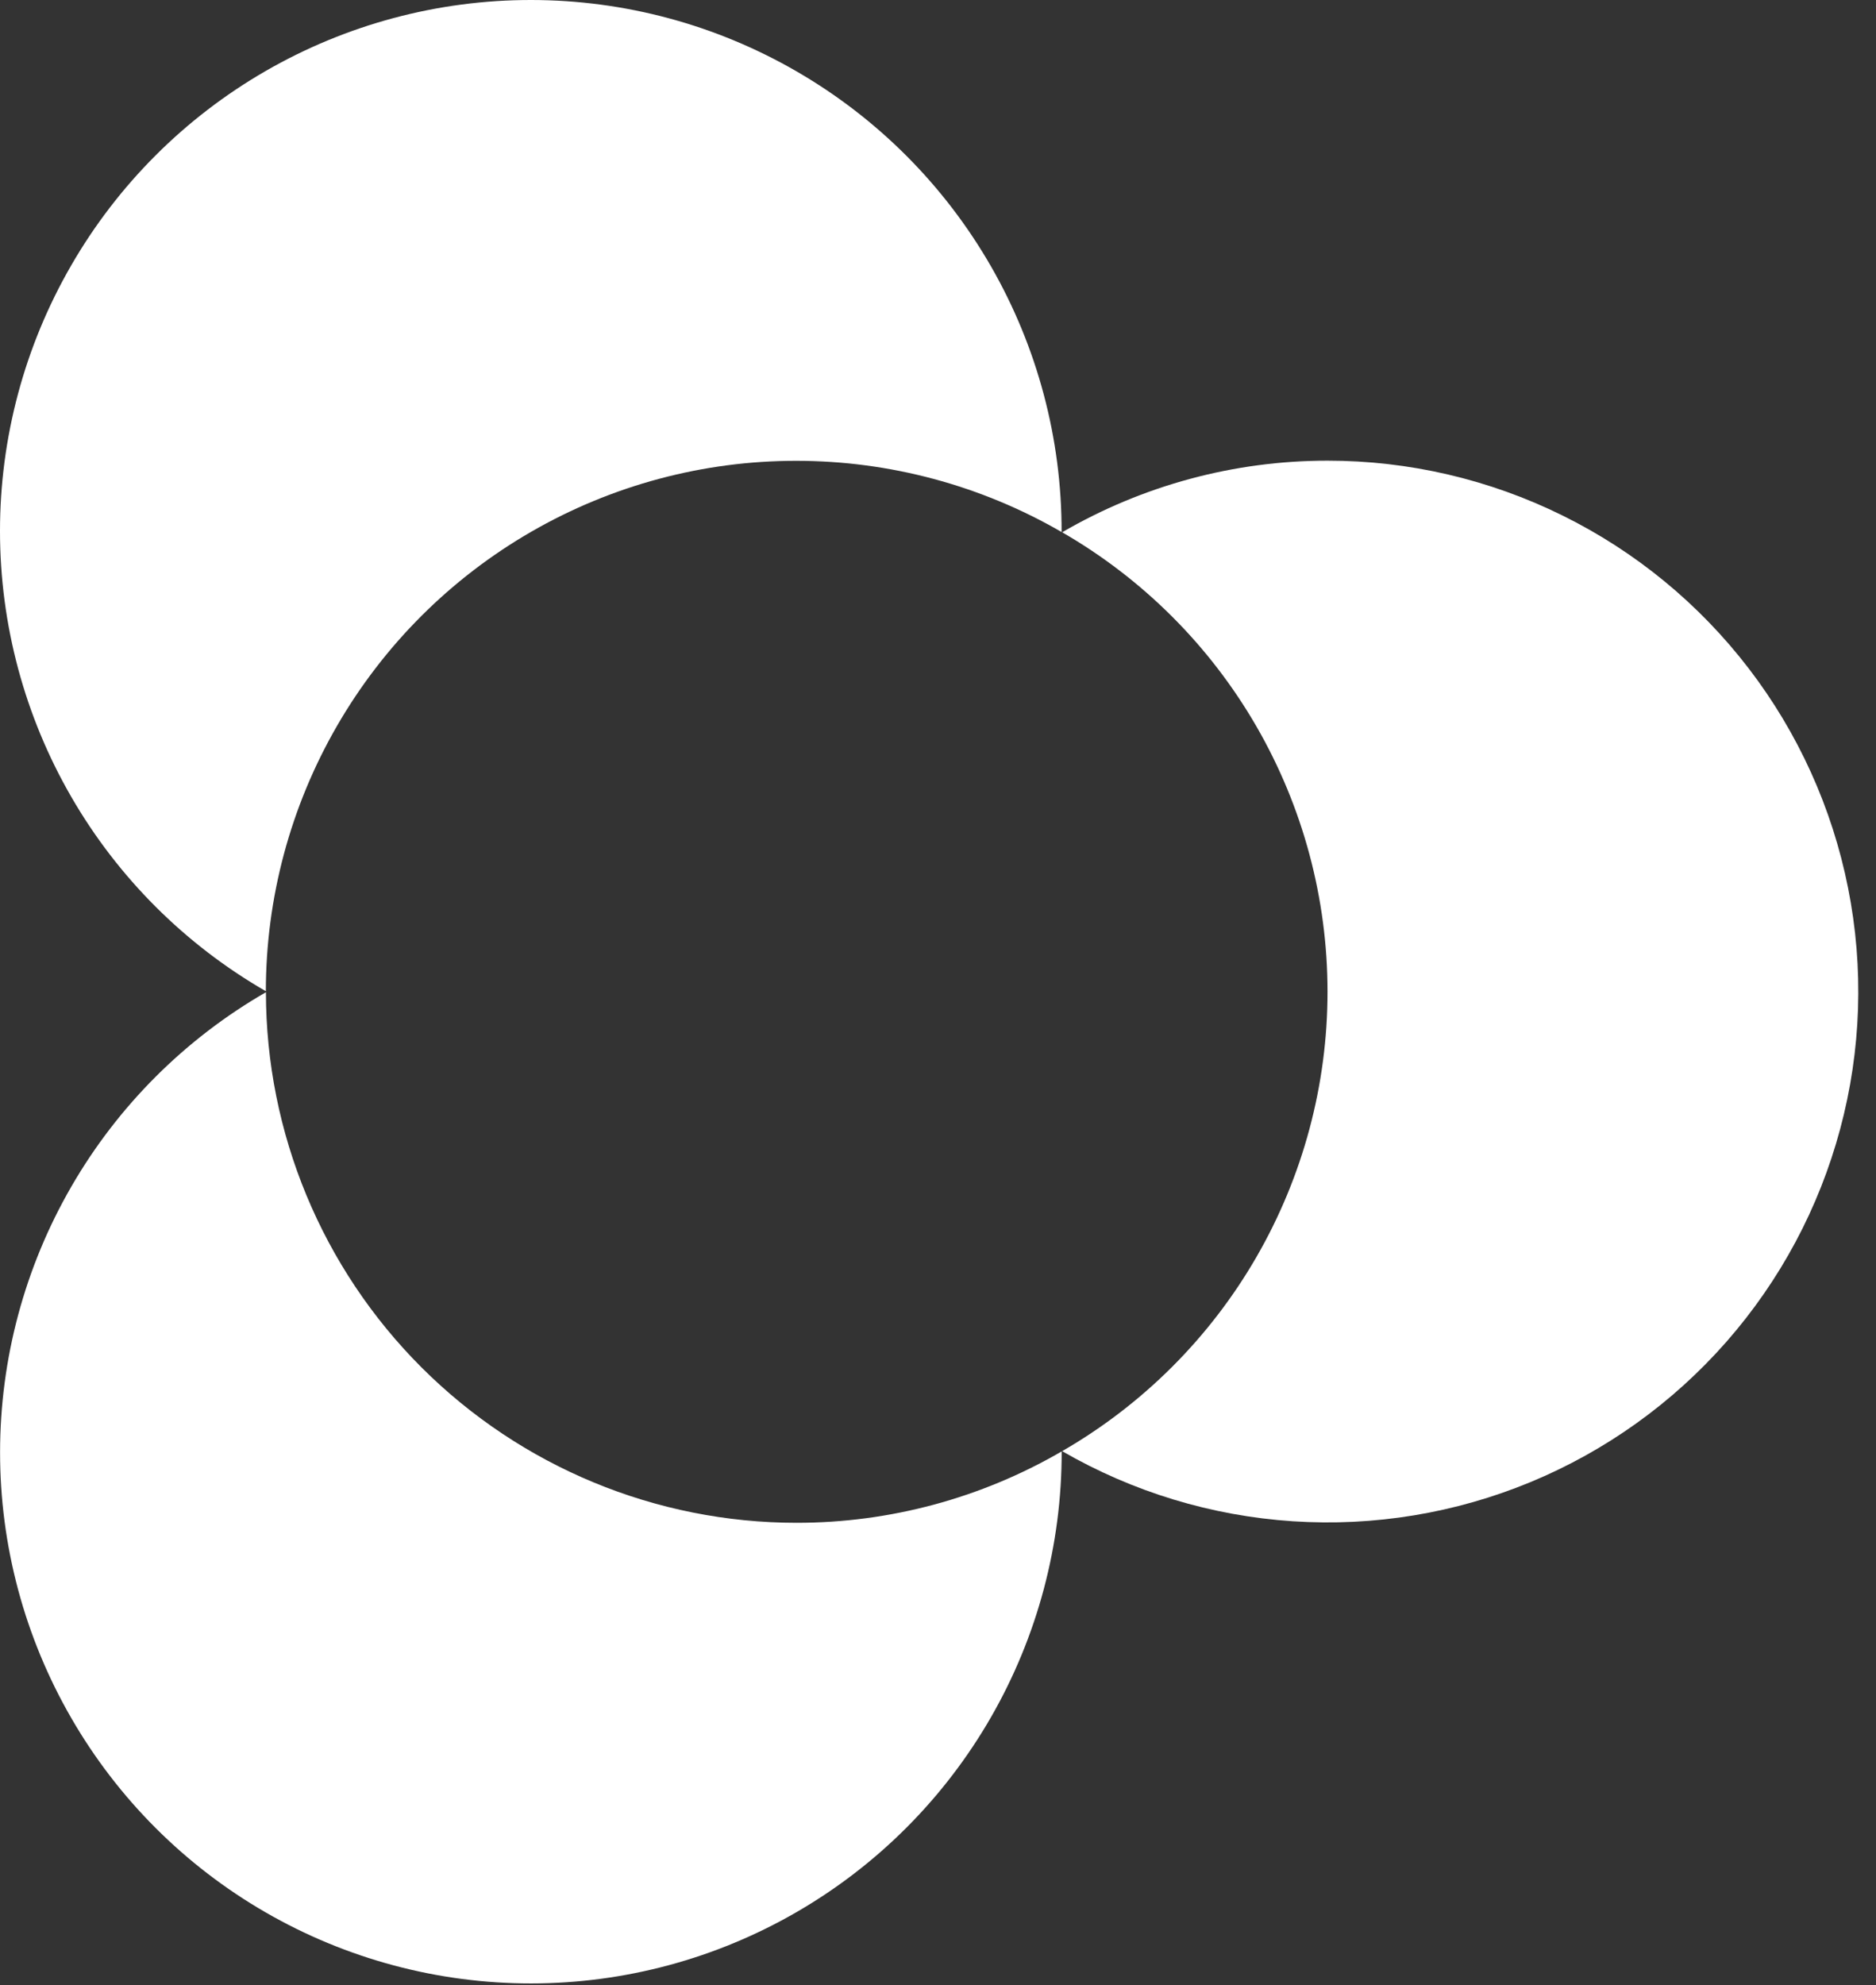
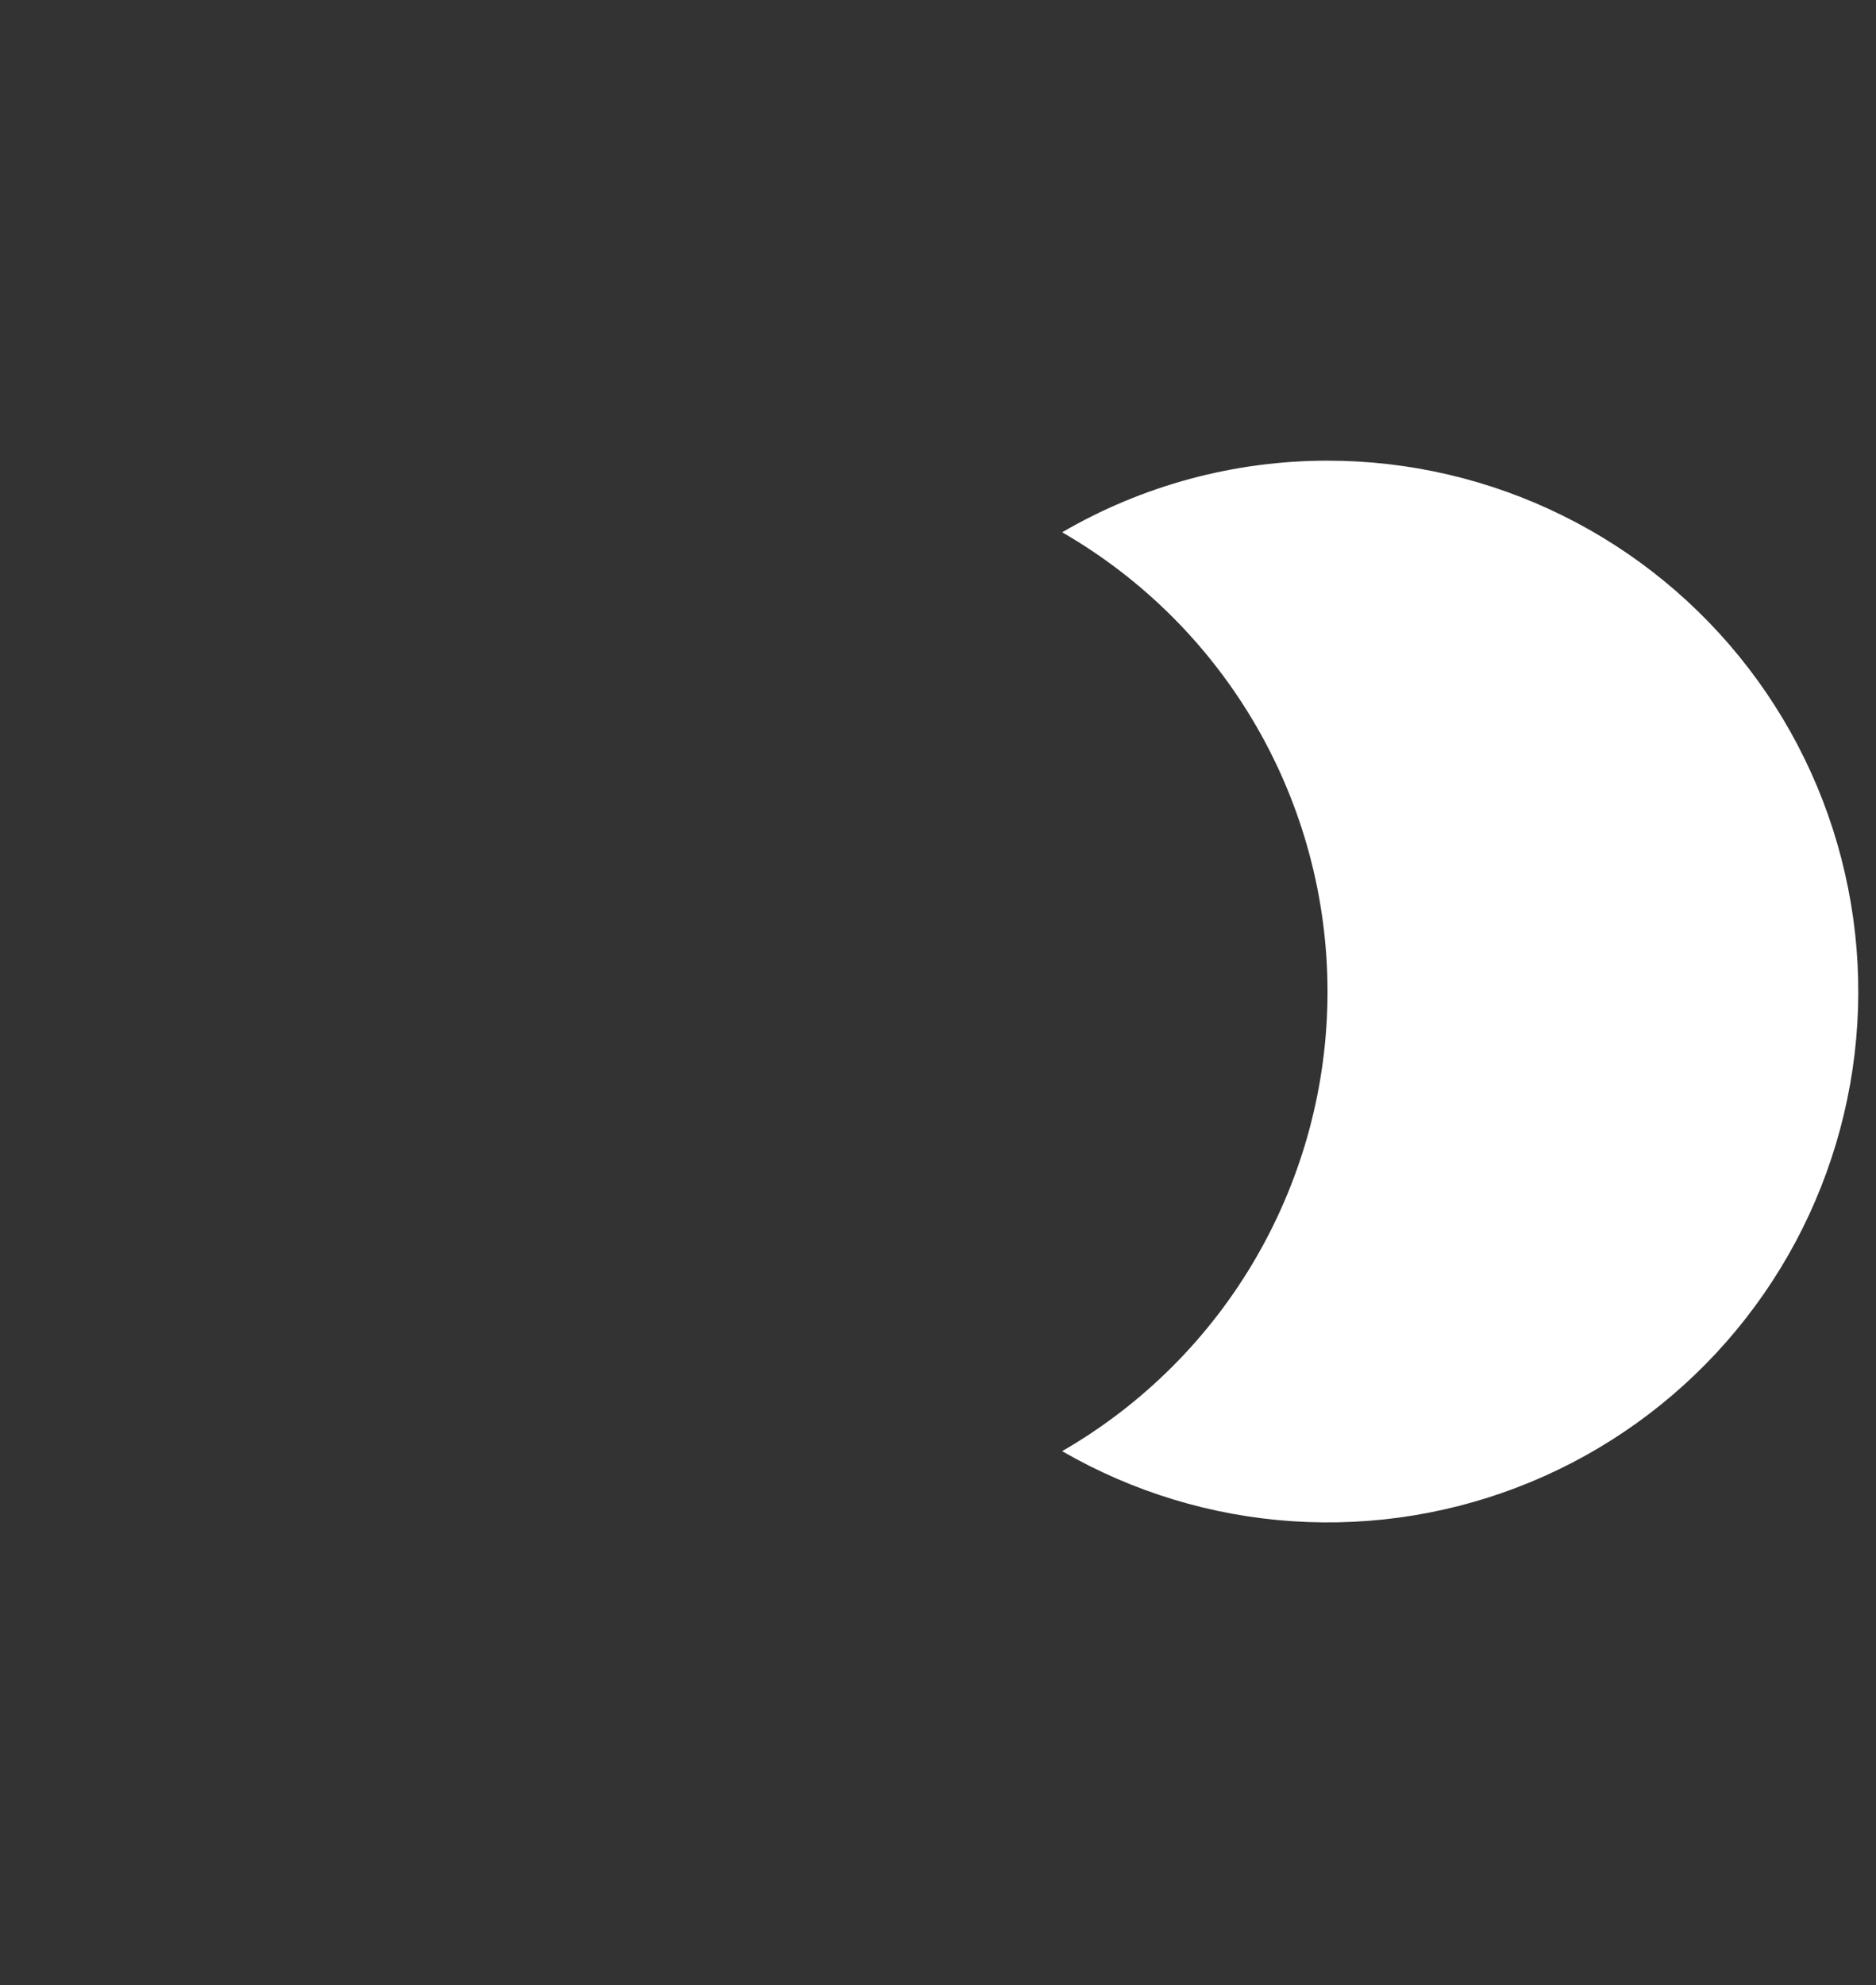
<svg xmlns="http://www.w3.org/2000/svg" width="52" height="55" viewBox="0 0 52 55" fill="none">
  <rect x="0" y="0" width="52" height="55" fill="#333333" stroke="none" />
-   <path d="M7.369 27.462C7.37 24.881 8.05 22.346 9.341 20.112C10.632 17.877 12.489 16.022 14.724 14.733C16.96 13.443 19.495 12.765 22.076 12.767C24.657 12.768 27.192 13.448 29.426 14.74C29.431 12.156 28.755 9.616 27.466 7.375C26.177 5.135 24.321 3.274 22.084 1.98C19.847 0.685 17.309 0.002 14.725 4.48852e-06C12.14 -0.002 9.601 0.677 7.362 1.968C5.123 3.259 3.264 5.117 1.972 7.356C0.679 9.594 -0.001 12.133 5.55987e-07 14.717C0.001 17.302 0.682 19.84 1.976 22.078C3.269 24.315 5.13 26.172 7.369 27.462Z" fill="white" />
-   <path d="M22.083 42.19C18.183 42.19 14.443 40.641 11.684 37.885C8.926 35.129 7.374 31.39 7.371 27.49C5.131 28.78 3.271 30.637 1.978 32.874C0.684 35.112 0.003 37.651 0.002 40.235C0.001 42.819 0.681 45.358 1.974 47.596C3.266 49.835 5.125 51.693 7.364 52.984C9.603 54.275 12.142 54.954 14.726 54.952C17.311 54.95 19.849 54.267 22.086 52.972C24.323 51.678 26.179 49.817 27.468 47.577C28.757 45.337 29.433 42.796 29.428 40.212C27.197 41.507 24.663 42.19 22.083 42.19Z" fill="white" />
  <path d="M36.797 12.763C34.213 12.762 31.674 13.447 29.441 14.747C31.677 16.036 33.535 17.891 34.826 20.125C36.117 22.36 36.797 24.895 36.797 27.476C36.797 30.057 36.117 32.592 34.826 34.827C33.535 37.062 31.677 38.916 29.441 40.205C31.395 41.334 33.582 41.999 35.833 42.147C38.085 42.296 40.341 41.924 42.426 41.061C44.511 40.198 46.369 38.867 47.857 37.171C49.345 35.475 50.423 33.459 51.007 31.279C51.592 29.1 51.667 26.815 51.226 24.602C50.786 22.389 49.843 20.306 48.469 18.516C47.095 16.726 45.328 15.276 43.304 14.279C41.28 13.281 39.053 12.762 36.797 12.763Z" fill="white" />
</svg>